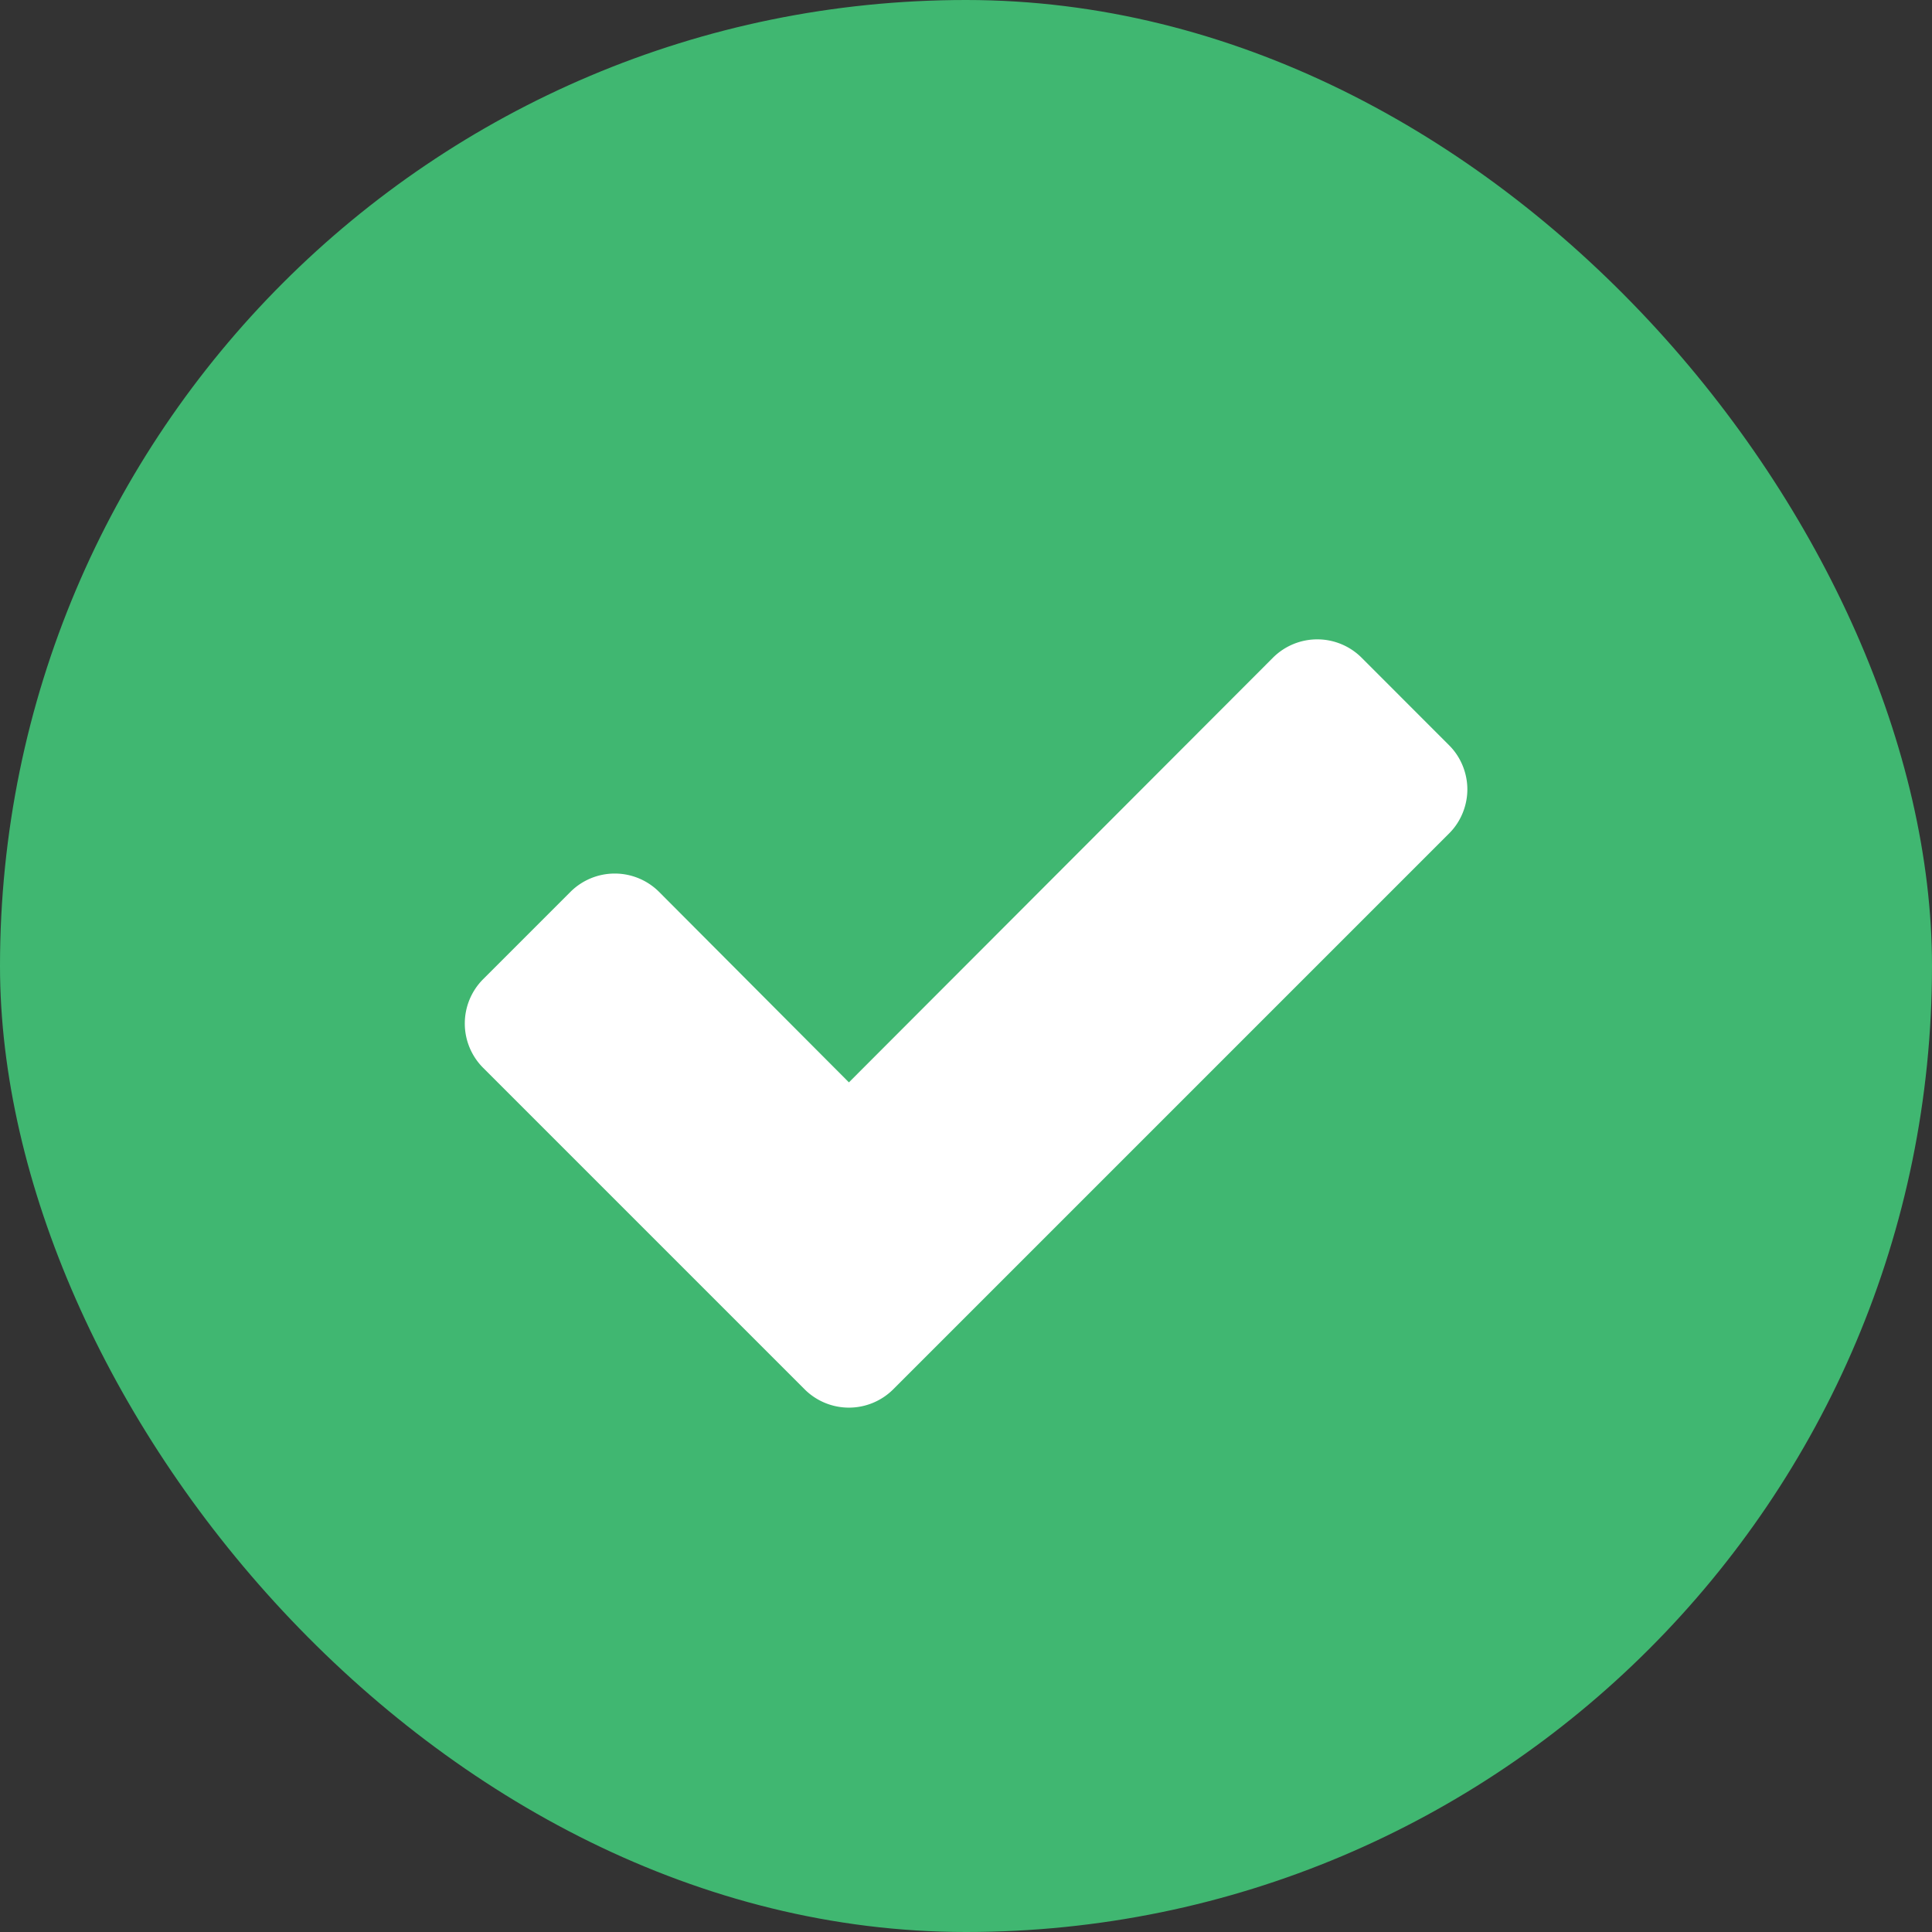
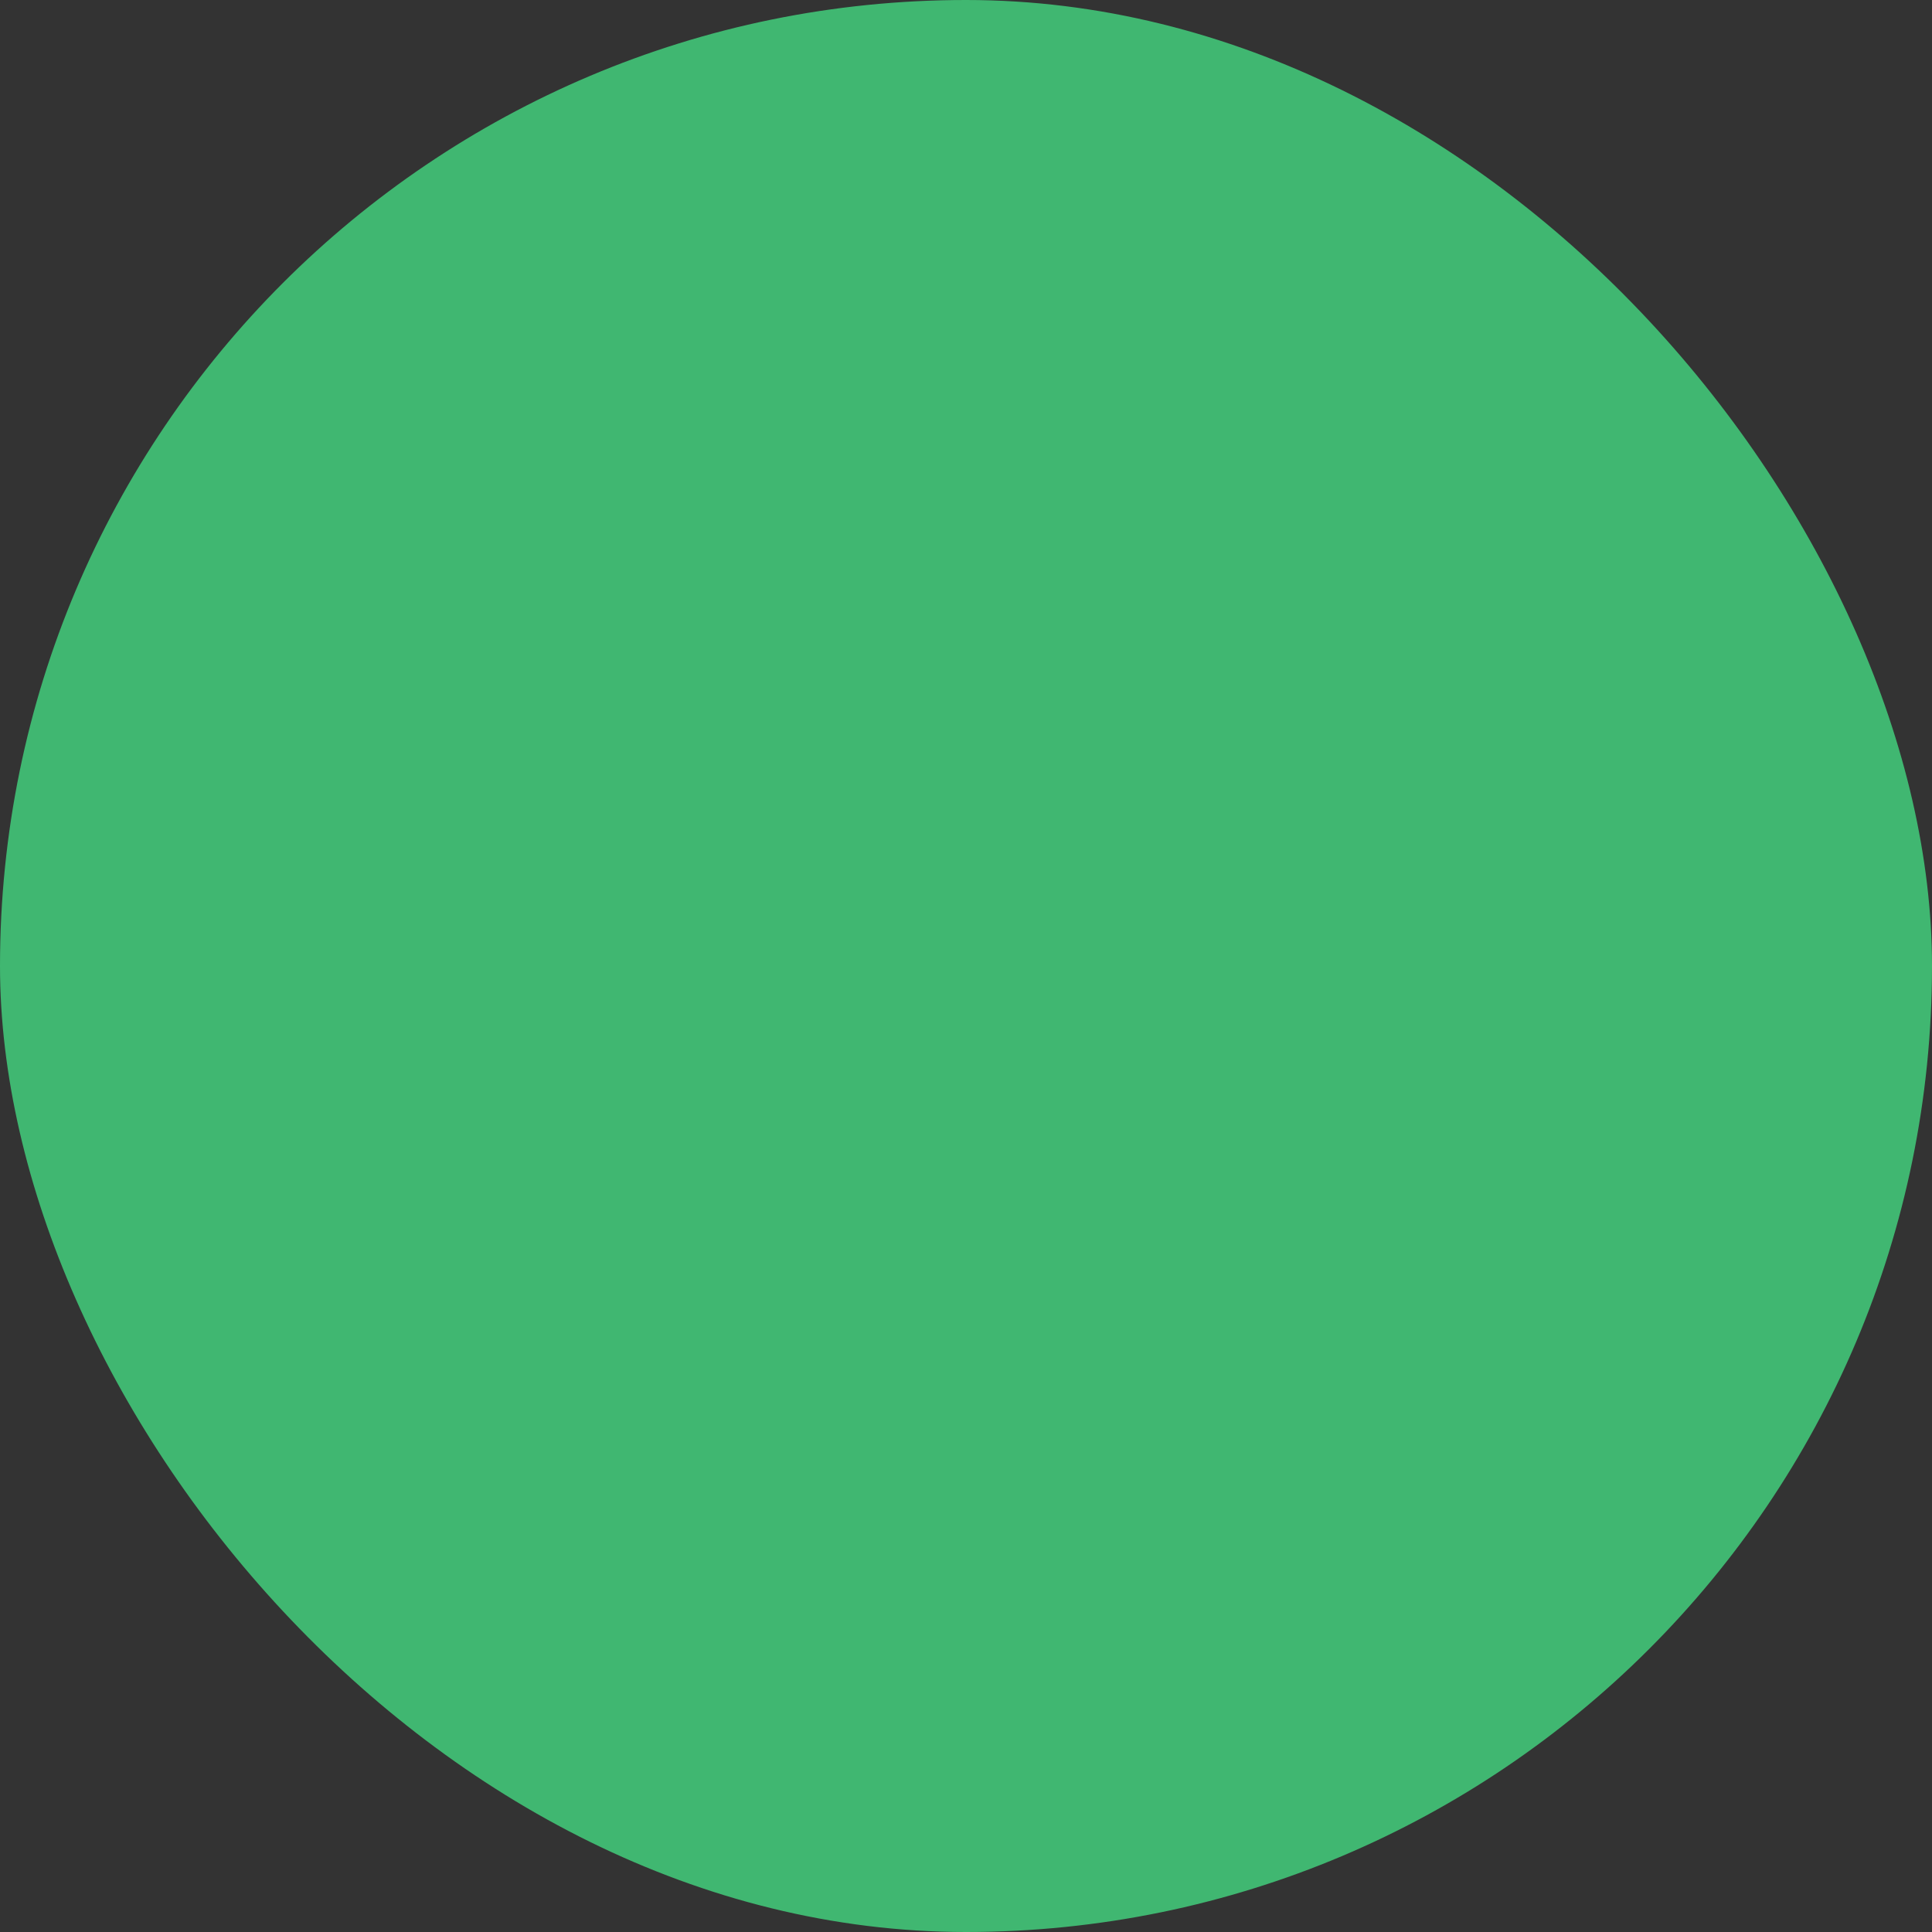
<svg xmlns="http://www.w3.org/2000/svg" width="30" height="30">
  <rect width="100%" height="100%" fill="#333333" stroke="none" />
  <g fill="none" fill-rule="evenodd">
    <rect fill="#40B771" width="30" height="30" rx="15" />
-     <path d="M22.785 12.257c0 .25-.1.502-.282.683l-8.638 8.638a.974.974 0 01-1.366 0l-5.002-5.002a.974.974 0 010-1.366l1.366-1.366a.974.974 0 011.366 0l2.953 2.963 6.59-6.6a.974.974 0 011.365 0l1.366 1.367c.181.18.282.432.282.683z" fill="#FFF" />
  </g>
</svg>